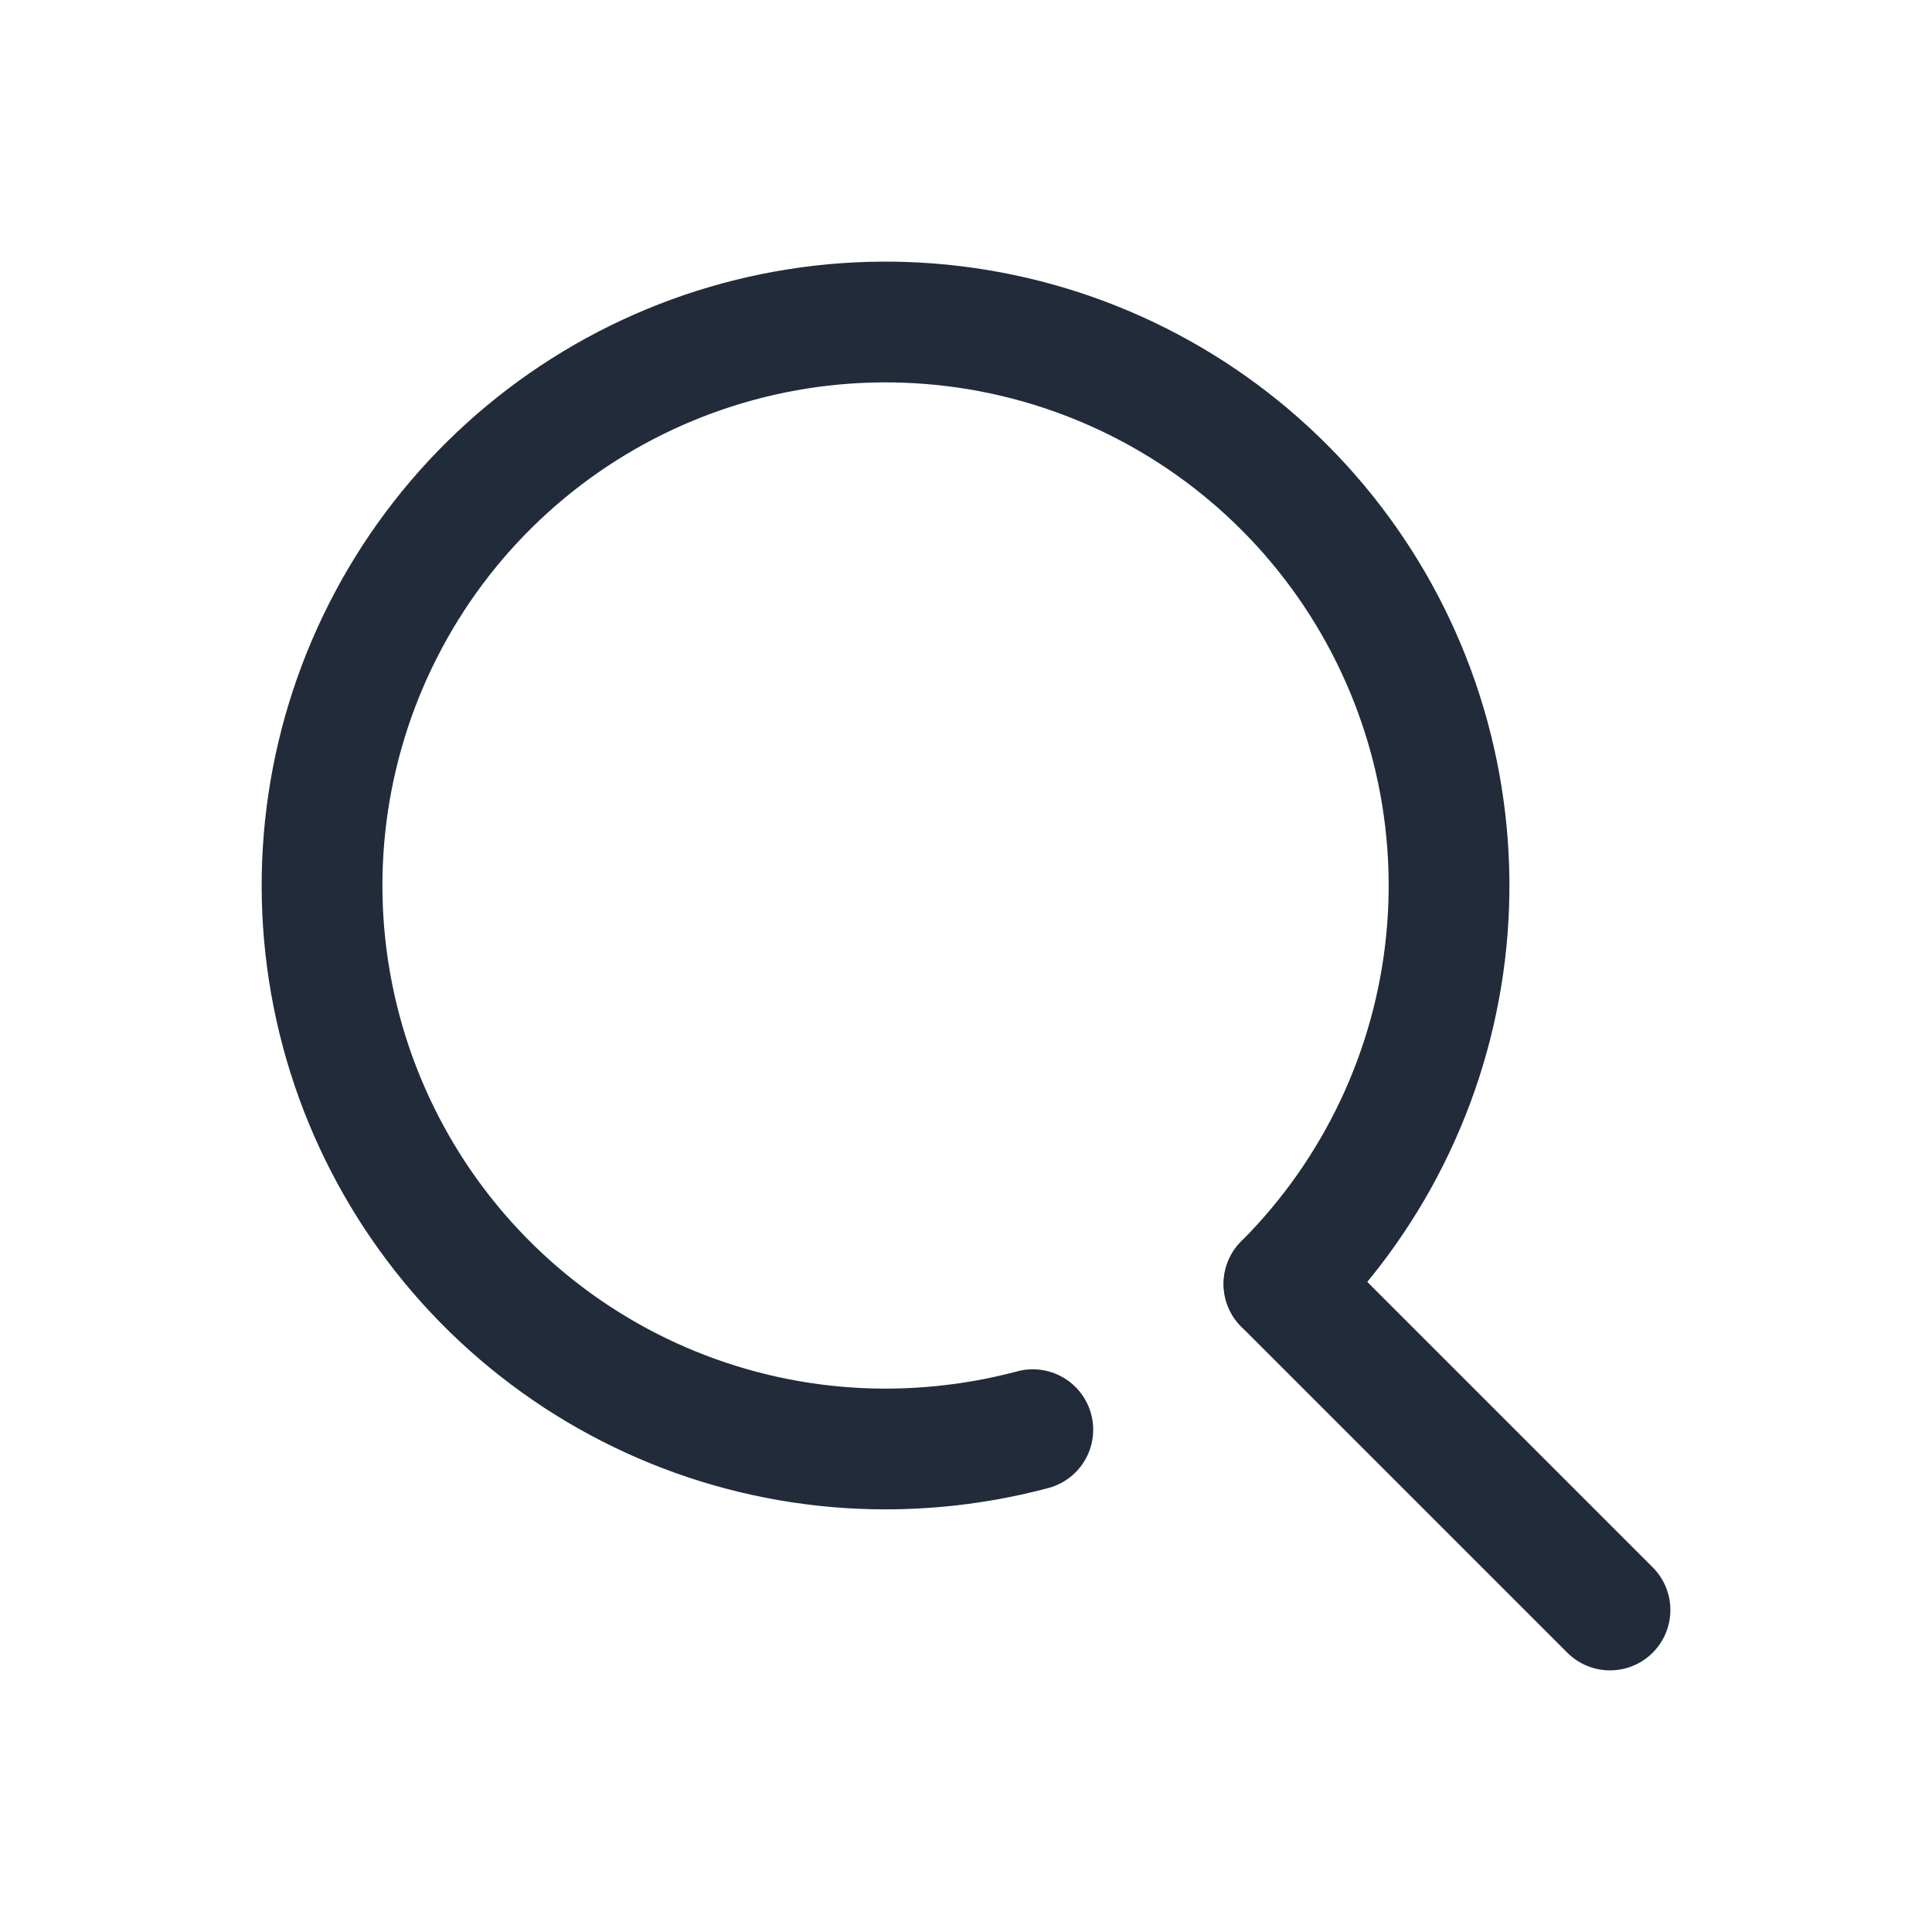
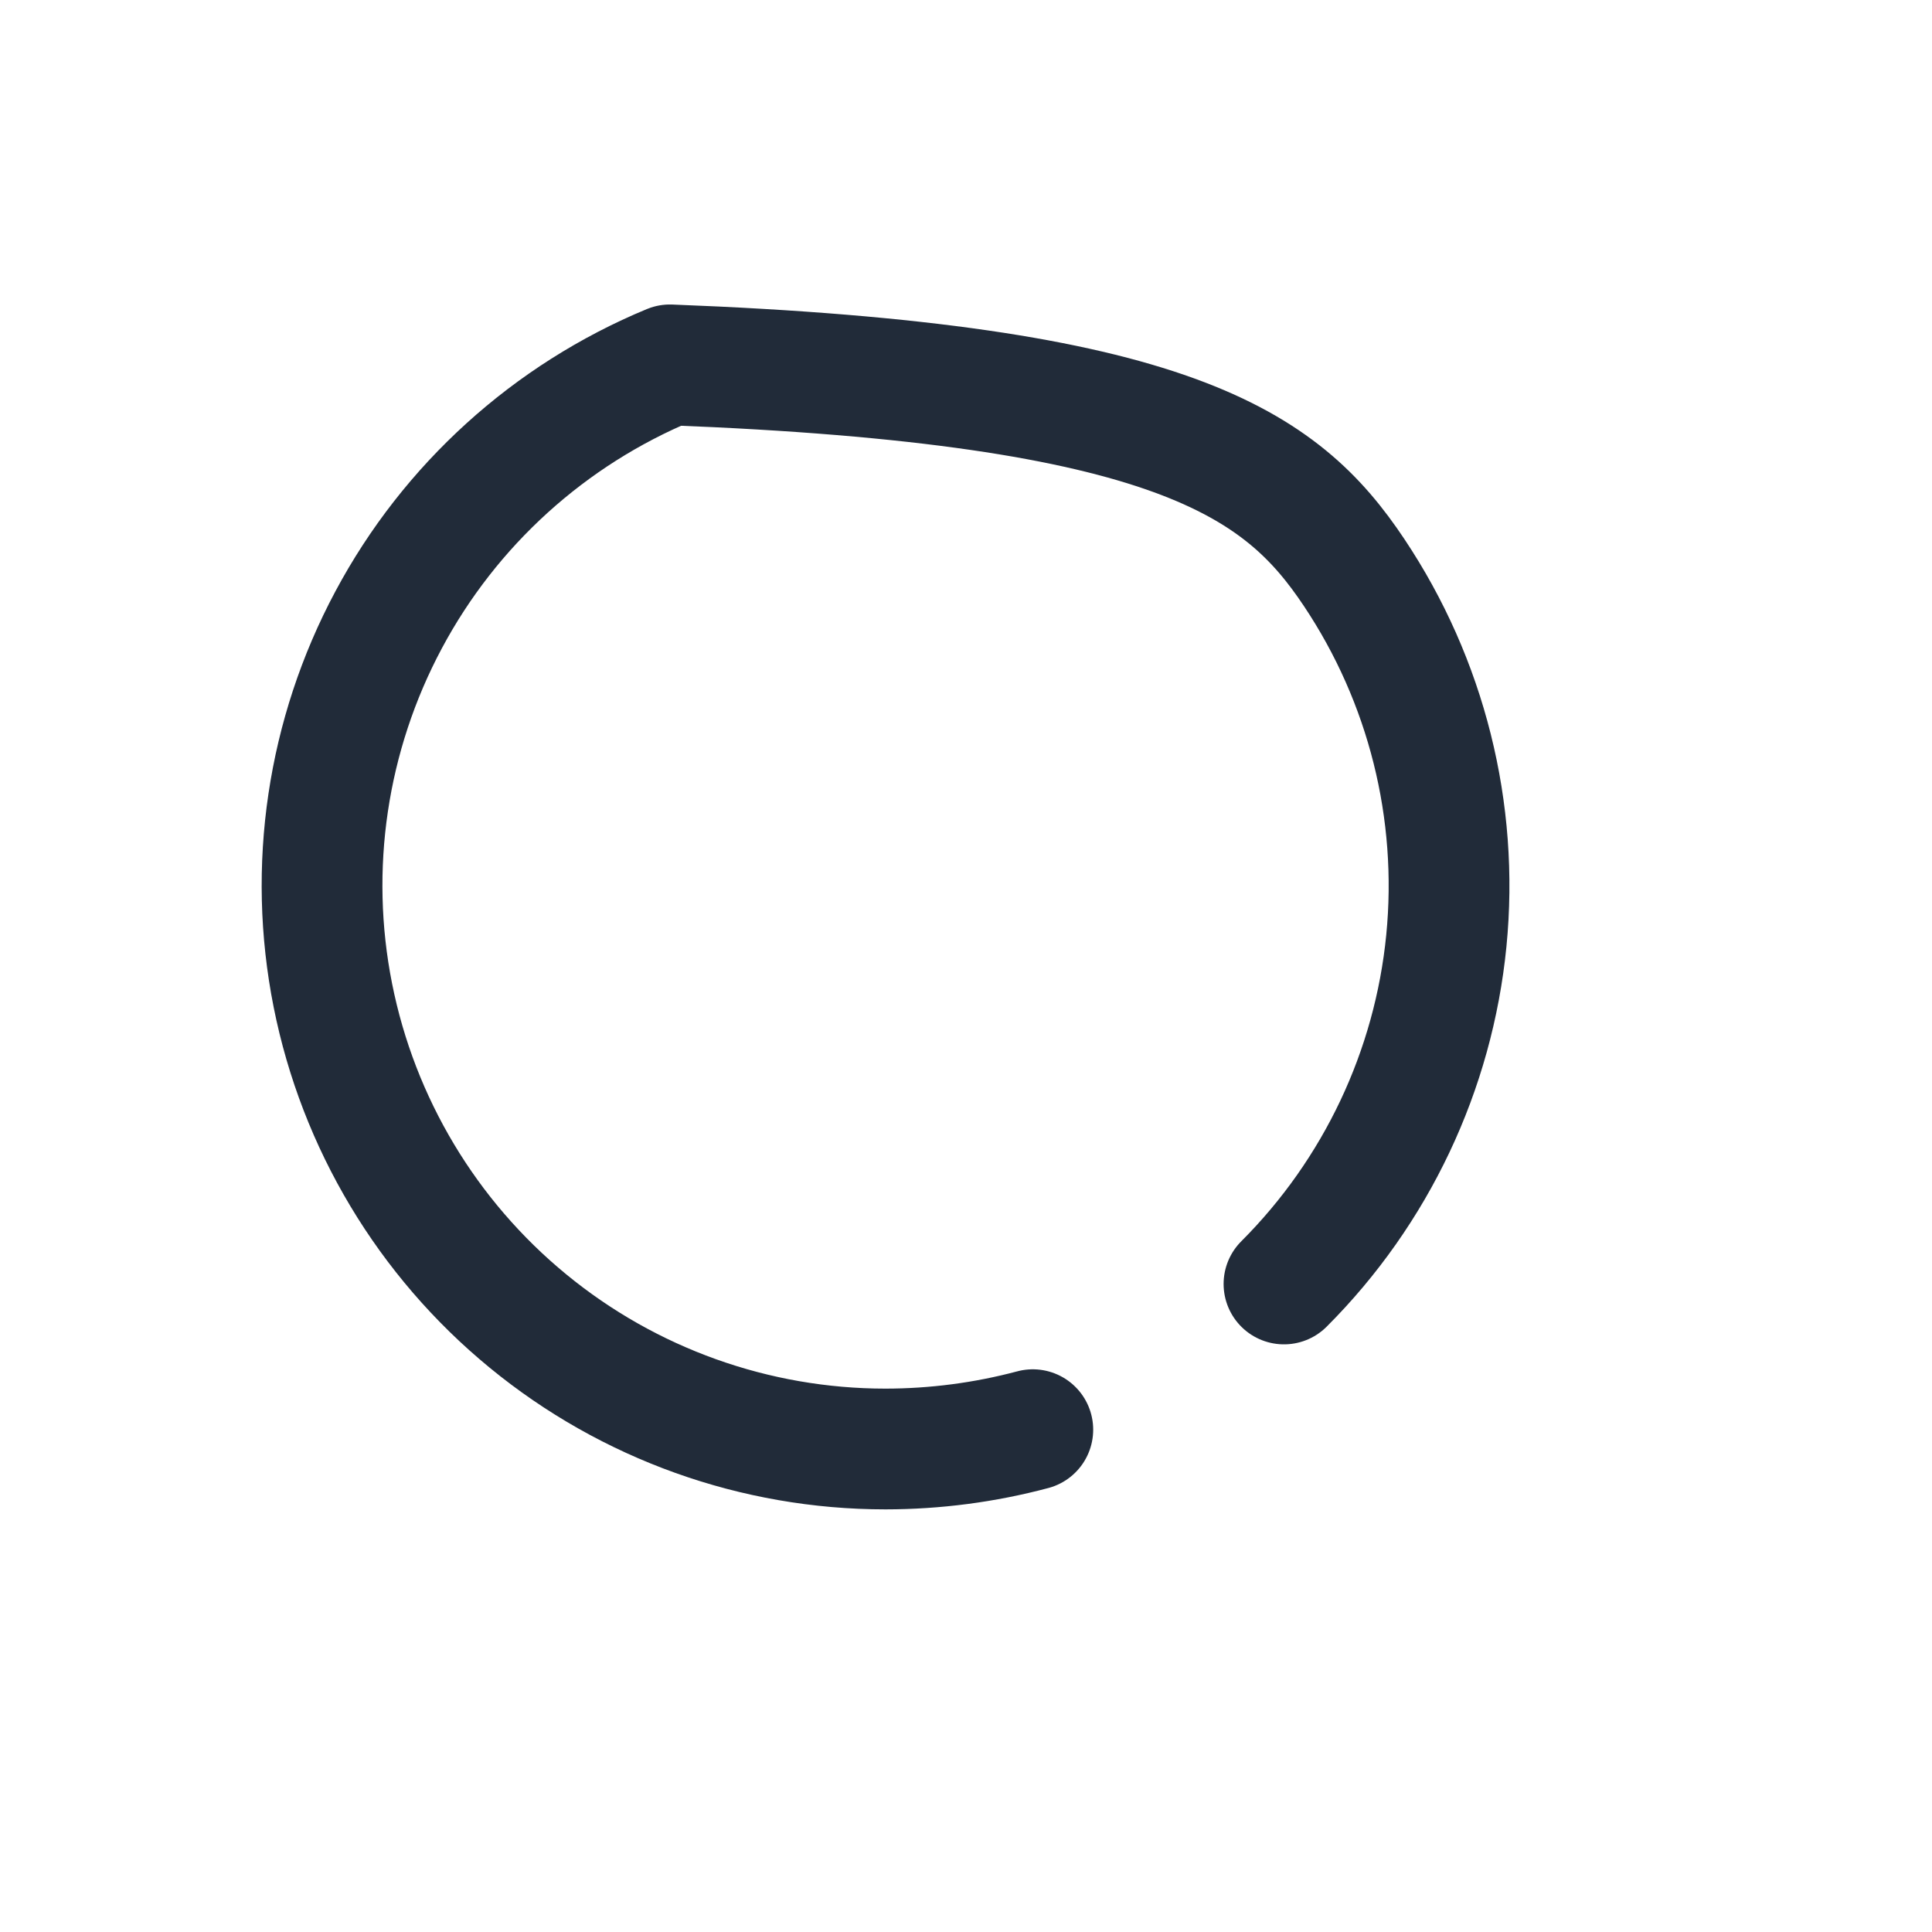
<svg xmlns="http://www.w3.org/2000/svg" width="48" height="48" viewBox="0 0 48 48" fill="none">
  <g clip-path="url(#clip0_2306_502)">
-     <path d="M25.66 35.52C24.466 35.838 23.236 35.999 22 36C18.761 36 15.622 34.877 13.119 32.822C10.615 30.767 8.902 27.907 8.27 24.73C7.638 21.554 8.128 18.256 9.655 15.4C11.181 12.543 13.652 10.305 16.644 9.065C19.637 7.826 22.966 7.663 26.066 8.603C29.165 9.543 31.843 11.53 33.642 14.223C35.441 16.916 36.251 20.15 35.934 23.373C35.616 26.596 34.19 29.61 31.9 31.9" stroke="#212B39" stroke-width="3" stroke-linecap="round" stroke-linejoin="round" />
-     <path d="M40 40L31.9 31.9" stroke="#212B39" stroke-width="3" stroke-linecap="round" stroke-linejoin="round" />
+     <path d="M25.66 35.52C24.466 35.838 23.236 35.999 22 36C18.761 36 15.622 34.877 13.119 32.822C10.615 30.767 8.902 27.907 8.27 24.73C7.638 21.554 8.128 18.256 9.655 15.4C11.181 12.543 13.652 10.305 16.644 9.065C29.165 9.543 31.843 11.53 33.642 14.223C35.441 16.916 36.251 20.15 35.934 23.373C35.616 26.596 34.19 29.61 31.9 31.9" stroke="#212B39" stroke-width="3" stroke-linecap="round" stroke-linejoin="round" />
  </g>
  <defs>
    <clipPath id="clip0_2306_502">
      <rect width="48" height="48" fill="white" />
    </clipPath>
  </defs>
</svg>